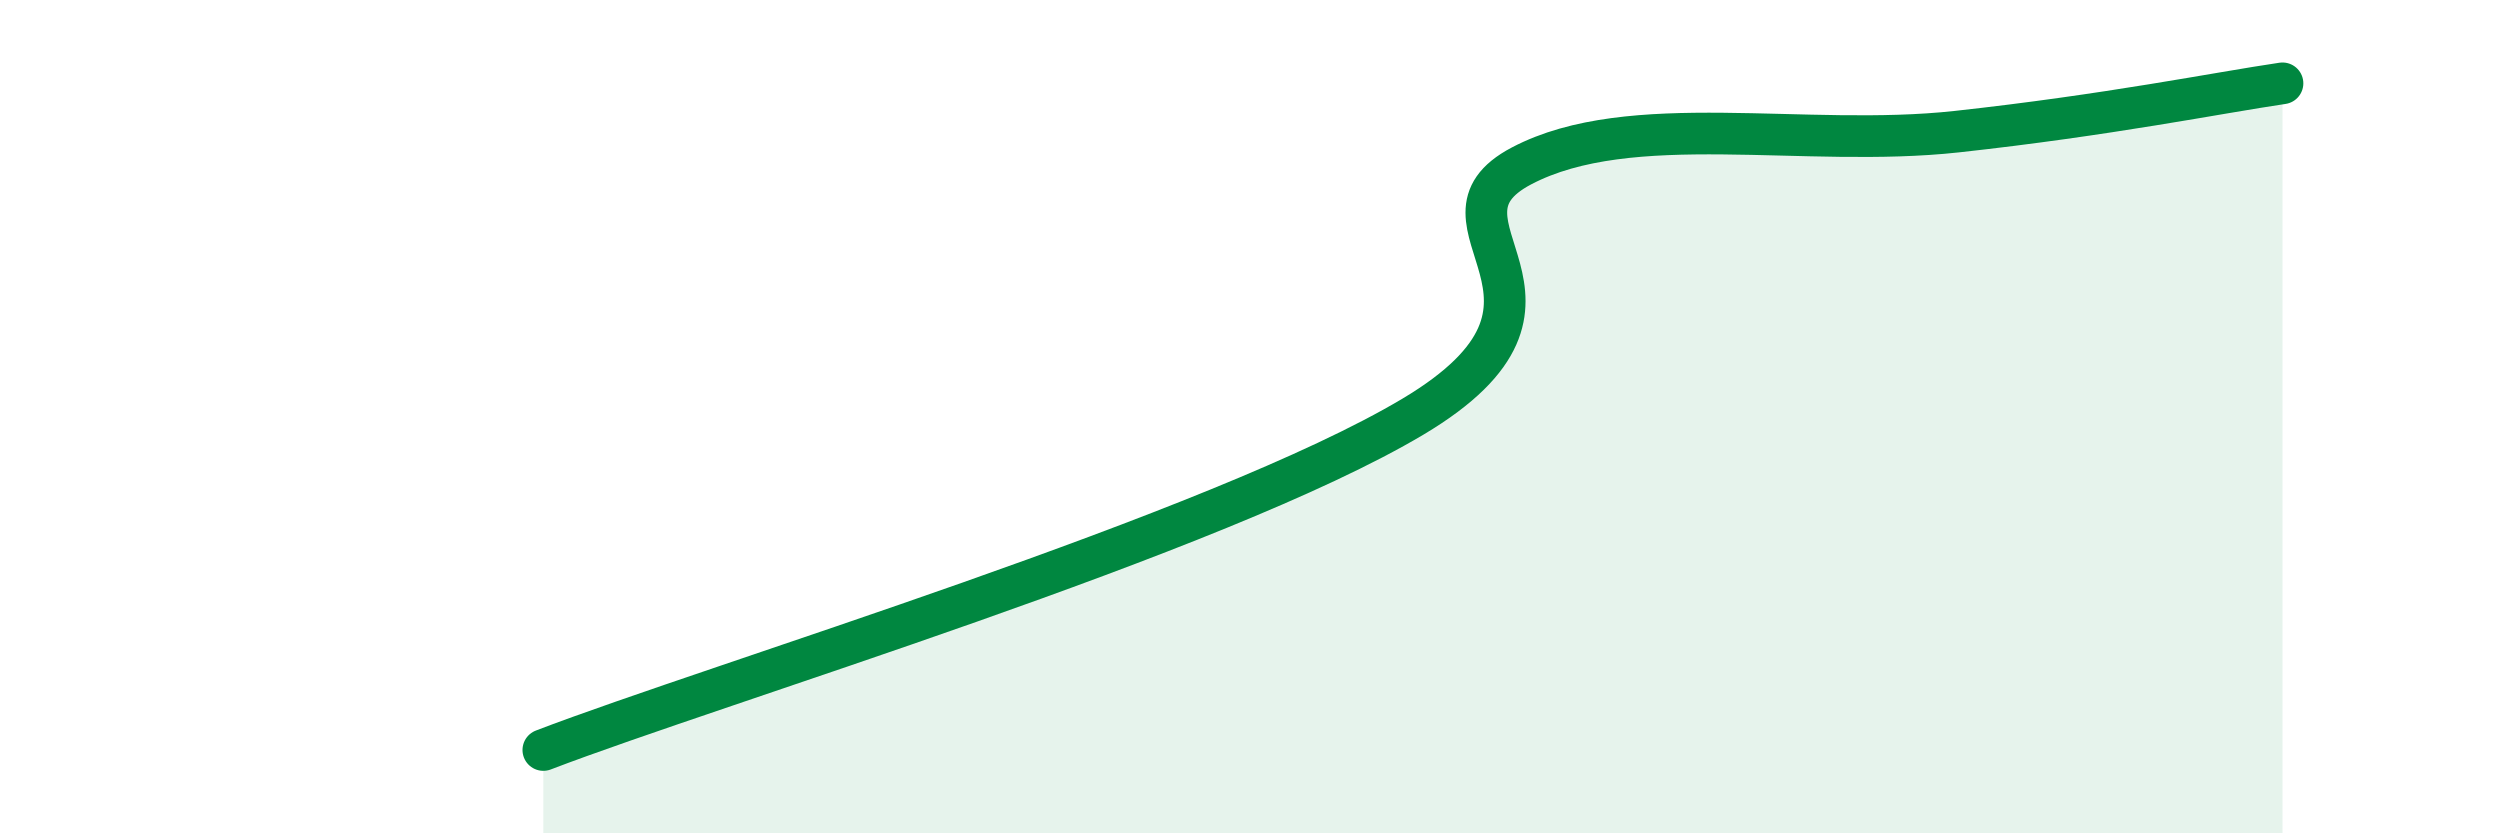
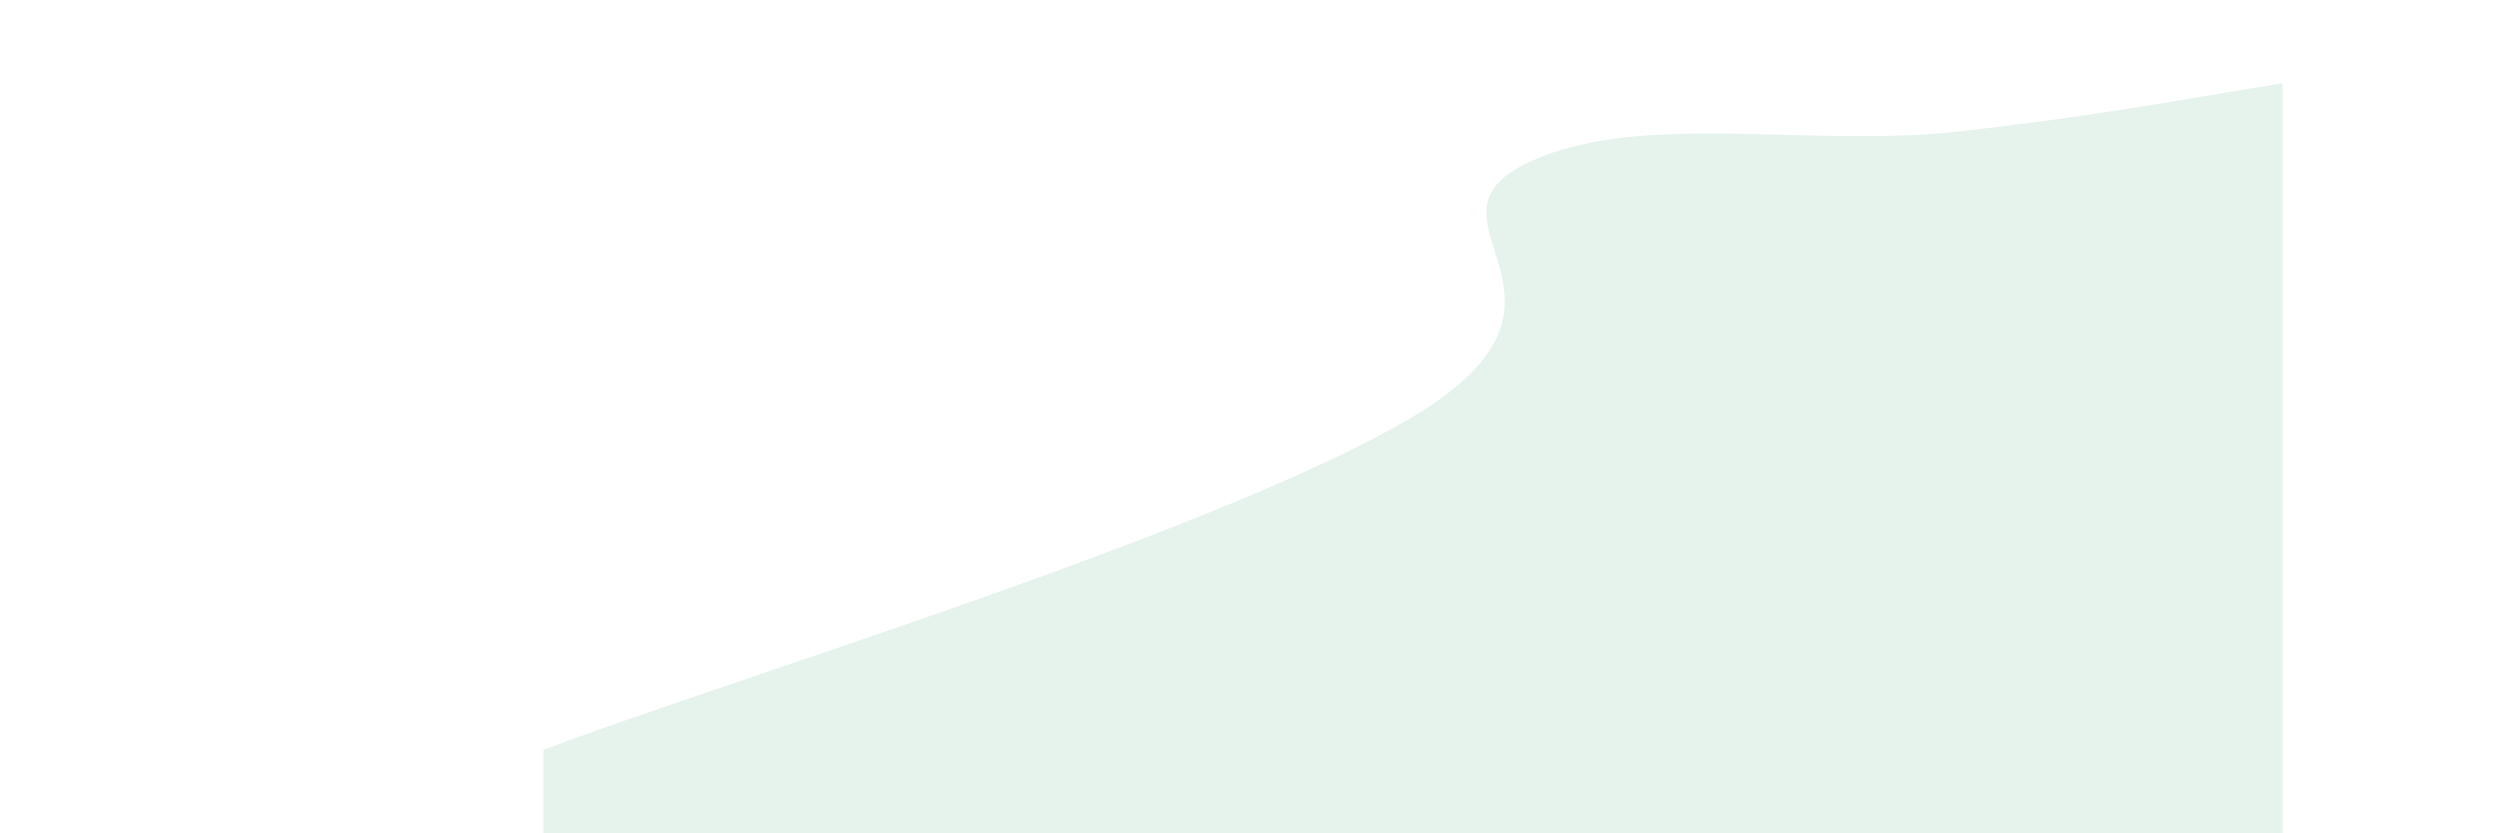
<svg xmlns="http://www.w3.org/2000/svg" width="60" height="20" viewBox="0 0 60 20">
  <path d="M 13.04,18 C 17.21,16.4 29.21,12.8 33.91,10 C 38.61,7.2 33.91,5.35 36.52,3.98 C 39.13,2.61 43.31,3.56 46.96,3.16 C 50.61,2.76 53.22,2.23 54.78,2L54.78 20L13.04 20Z" fill="#008740" opacity="0.1" stroke-linecap="round" stroke-linejoin="round" />
-   <path d="M 13.04,18 C 17.21,16.4 29.21,12.8 33.91,10 C 38.61,7.2 33.91,5.35 36.52,3.98 C 39.13,2.61 43.31,3.56 46.96,3.16 C 50.61,2.76 53.22,2.23 54.78,2" stroke="#008740" stroke-width="1" fill="none" stroke-linecap="round" stroke-linejoin="round" />
</svg>